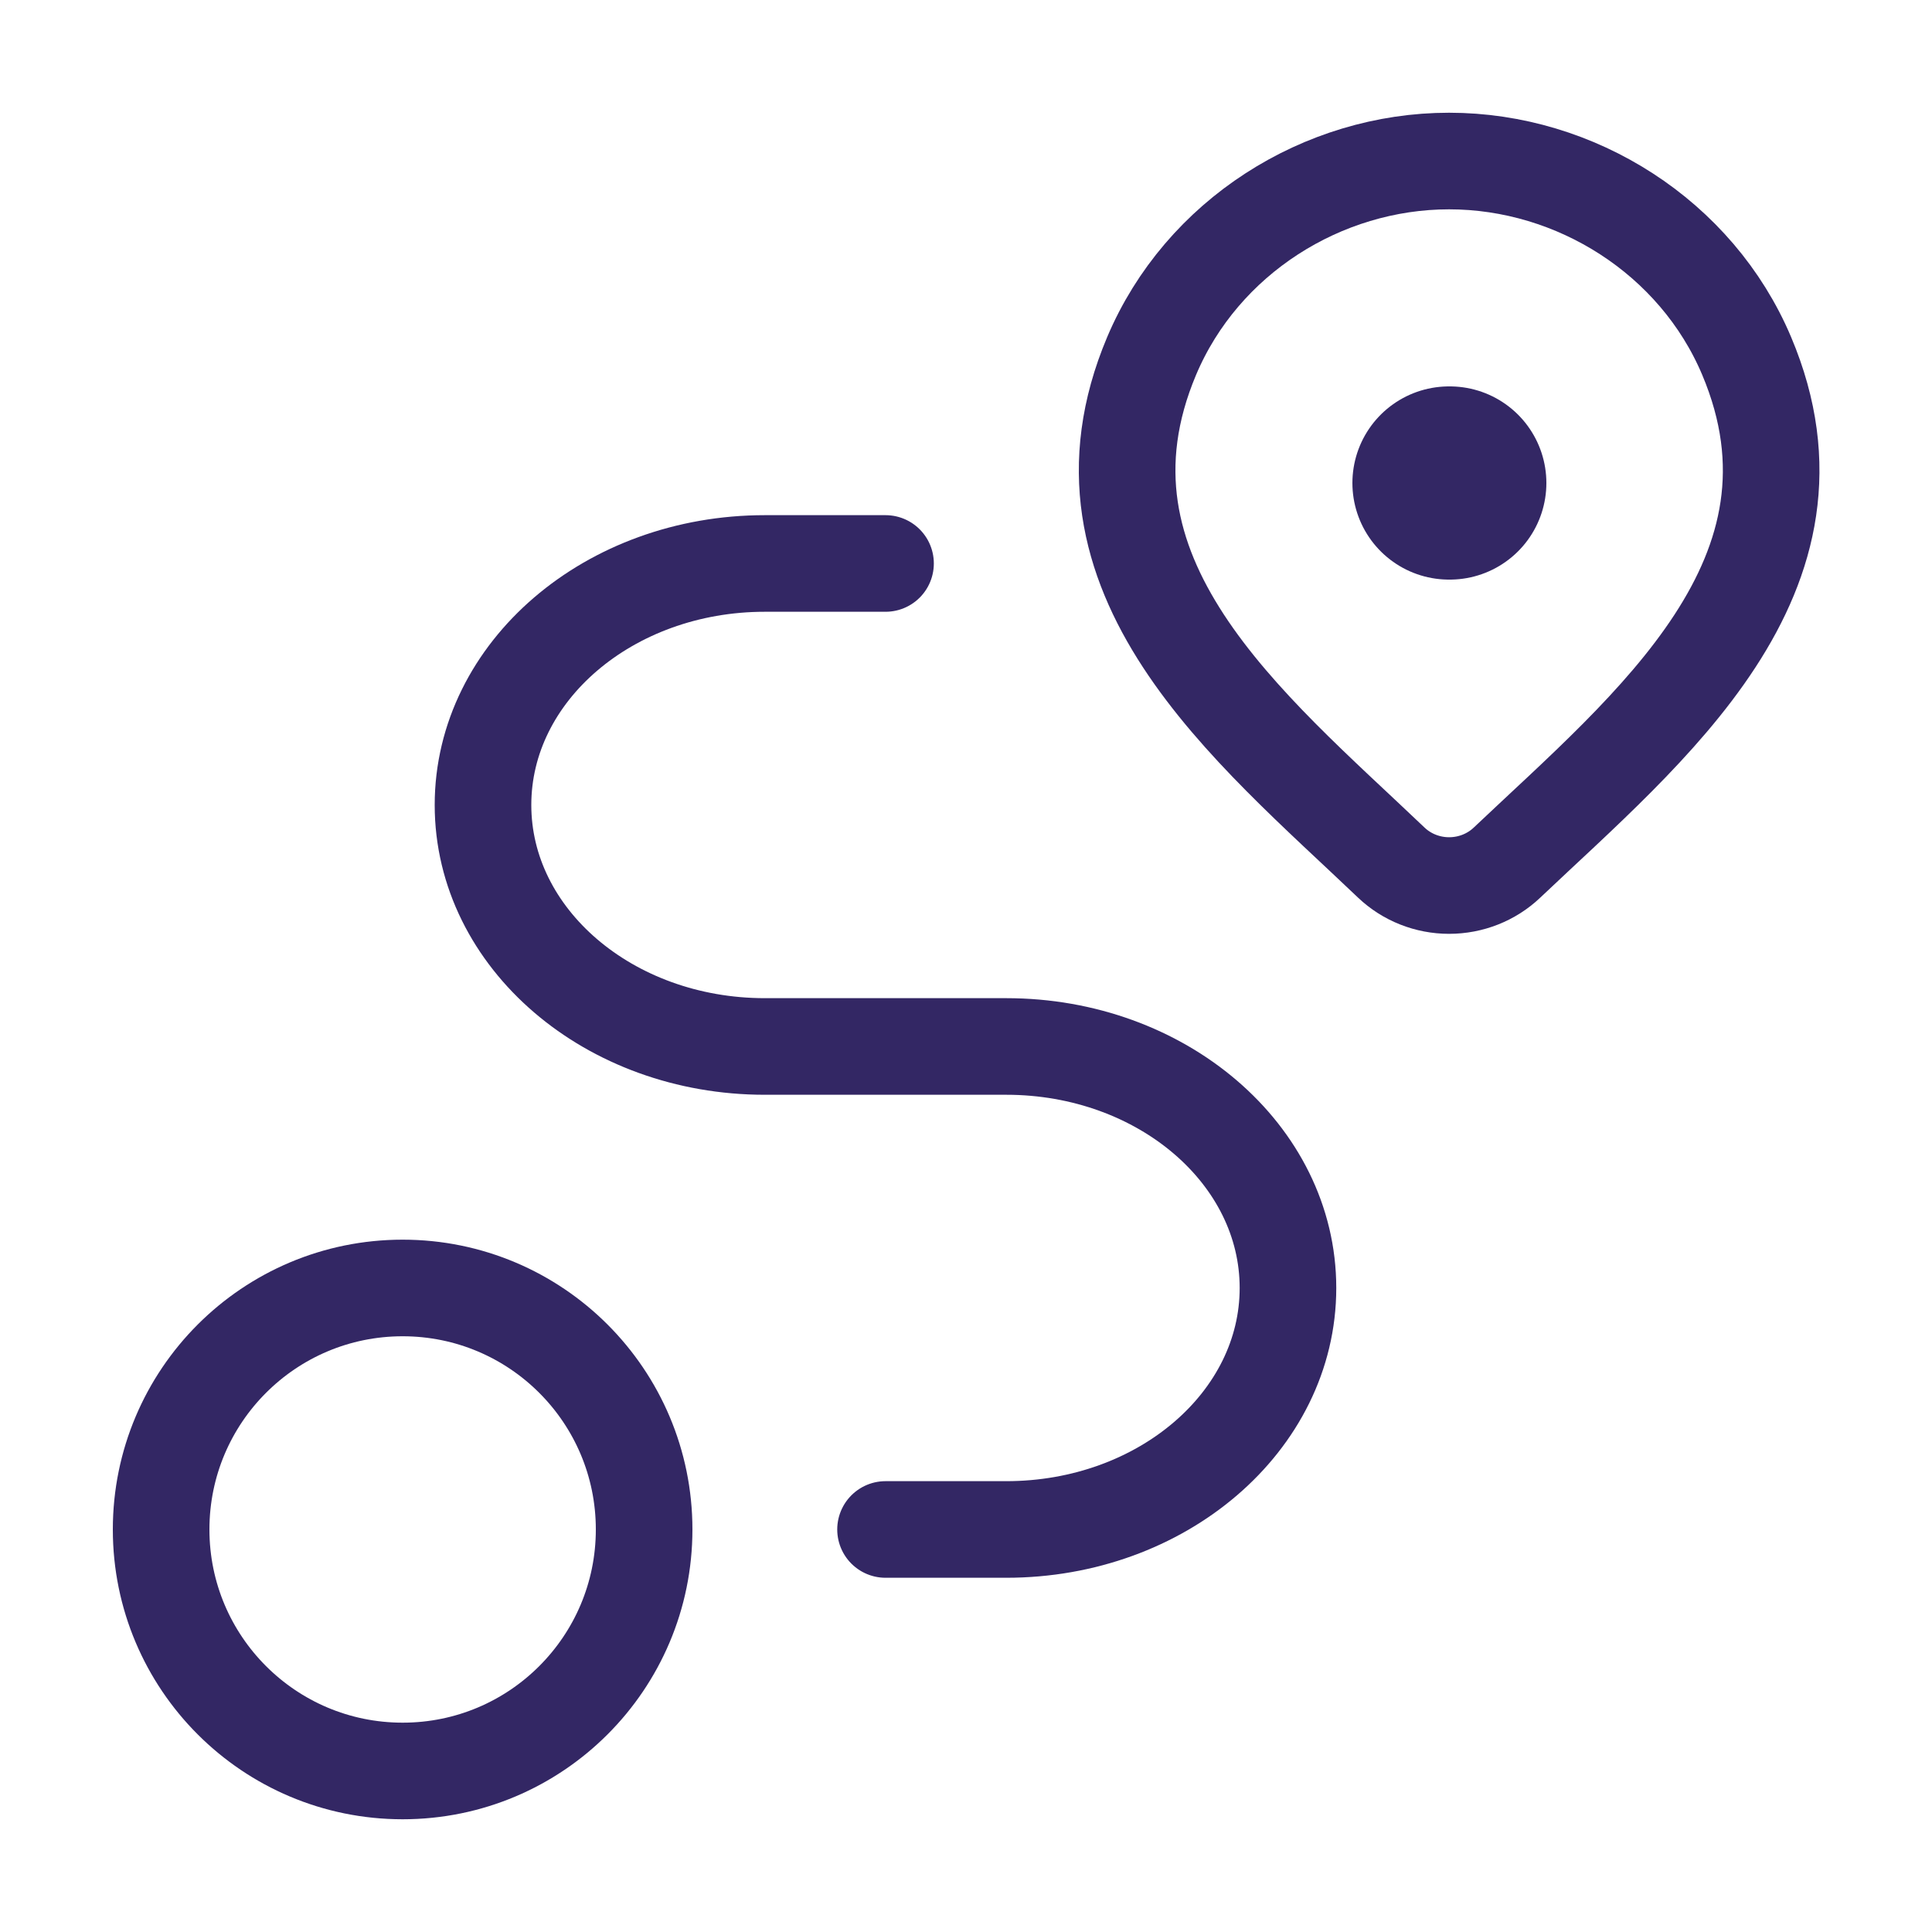
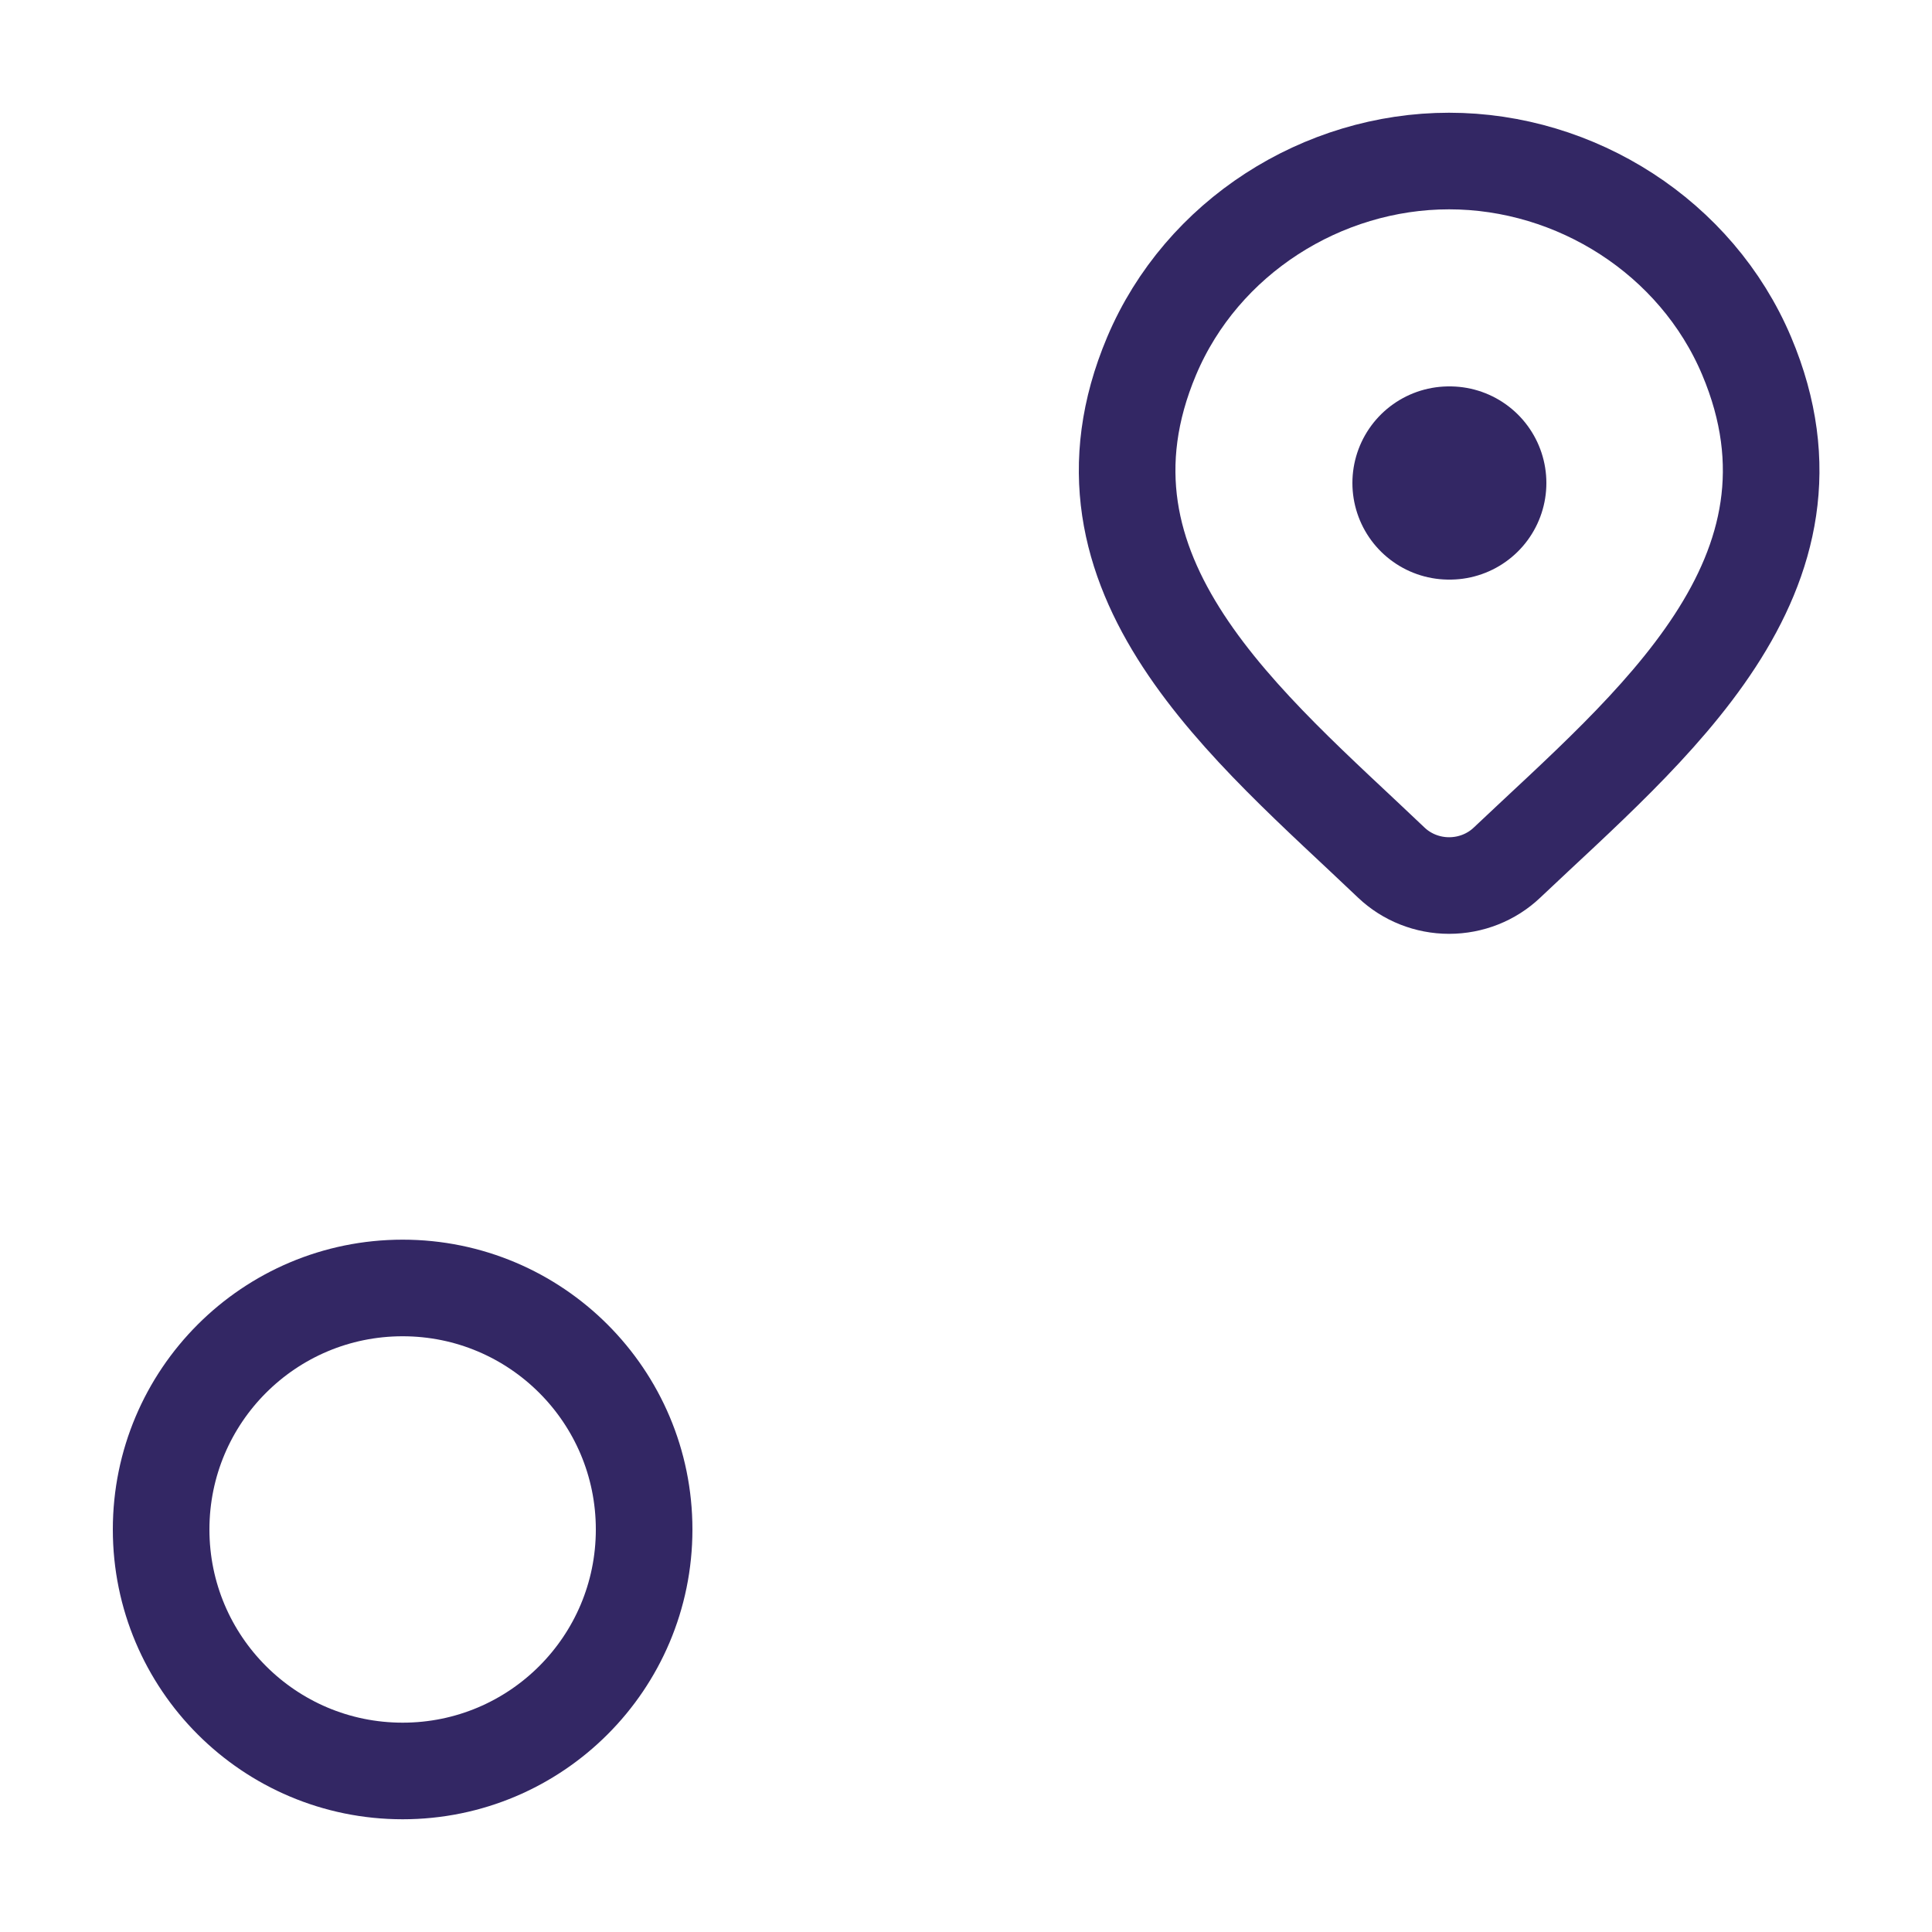
<svg xmlns="http://www.w3.org/2000/svg" width="20" height="20" viewBox="0 0 20 20" fill="none">
  <path d="M15.6 8.93C15.44 9.082 15.225 9.167 15.001 9.167C14.778 9.167 14.563 9.082 14.403 8.93C12.932 7.527 10.961 5.96 11.922 3.684C12.442 2.454 13.689 1.667 15.001 1.667C16.313 1.667 17.561 2.454 18.081 3.684C19.041 5.957 17.075 7.532 15.6 8.93Z" stroke="#332764" />
  <path d="M15 5H15.008" stroke="#332764" stroke-width="2" stroke-linecap="round" stroke-linejoin="round" />
  <path d="M4.168 18.333C5.549 18.333 6.668 17.214 6.668 15.833C6.668 14.452 5.549 13.333 4.168 13.333C2.787 13.333 1.668 14.452 1.668 15.833C1.668 17.214 2.787 18.333 4.168 18.333Z" stroke="#332764" stroke-linecap="round" stroke-linejoin="round" />
-   <path d="M9.167 5.833H7.917C6.306 5.833 5 6.952 5 8.333C5 9.714 6.306 10.833 7.917 10.833H10.417C12.027 10.833 13.333 11.952 13.333 13.333C13.333 14.714 12.027 15.833 10.417 15.833H9.167" stroke="#332764" stroke-linecap="round" stroke-linejoin="round" />
</svg>